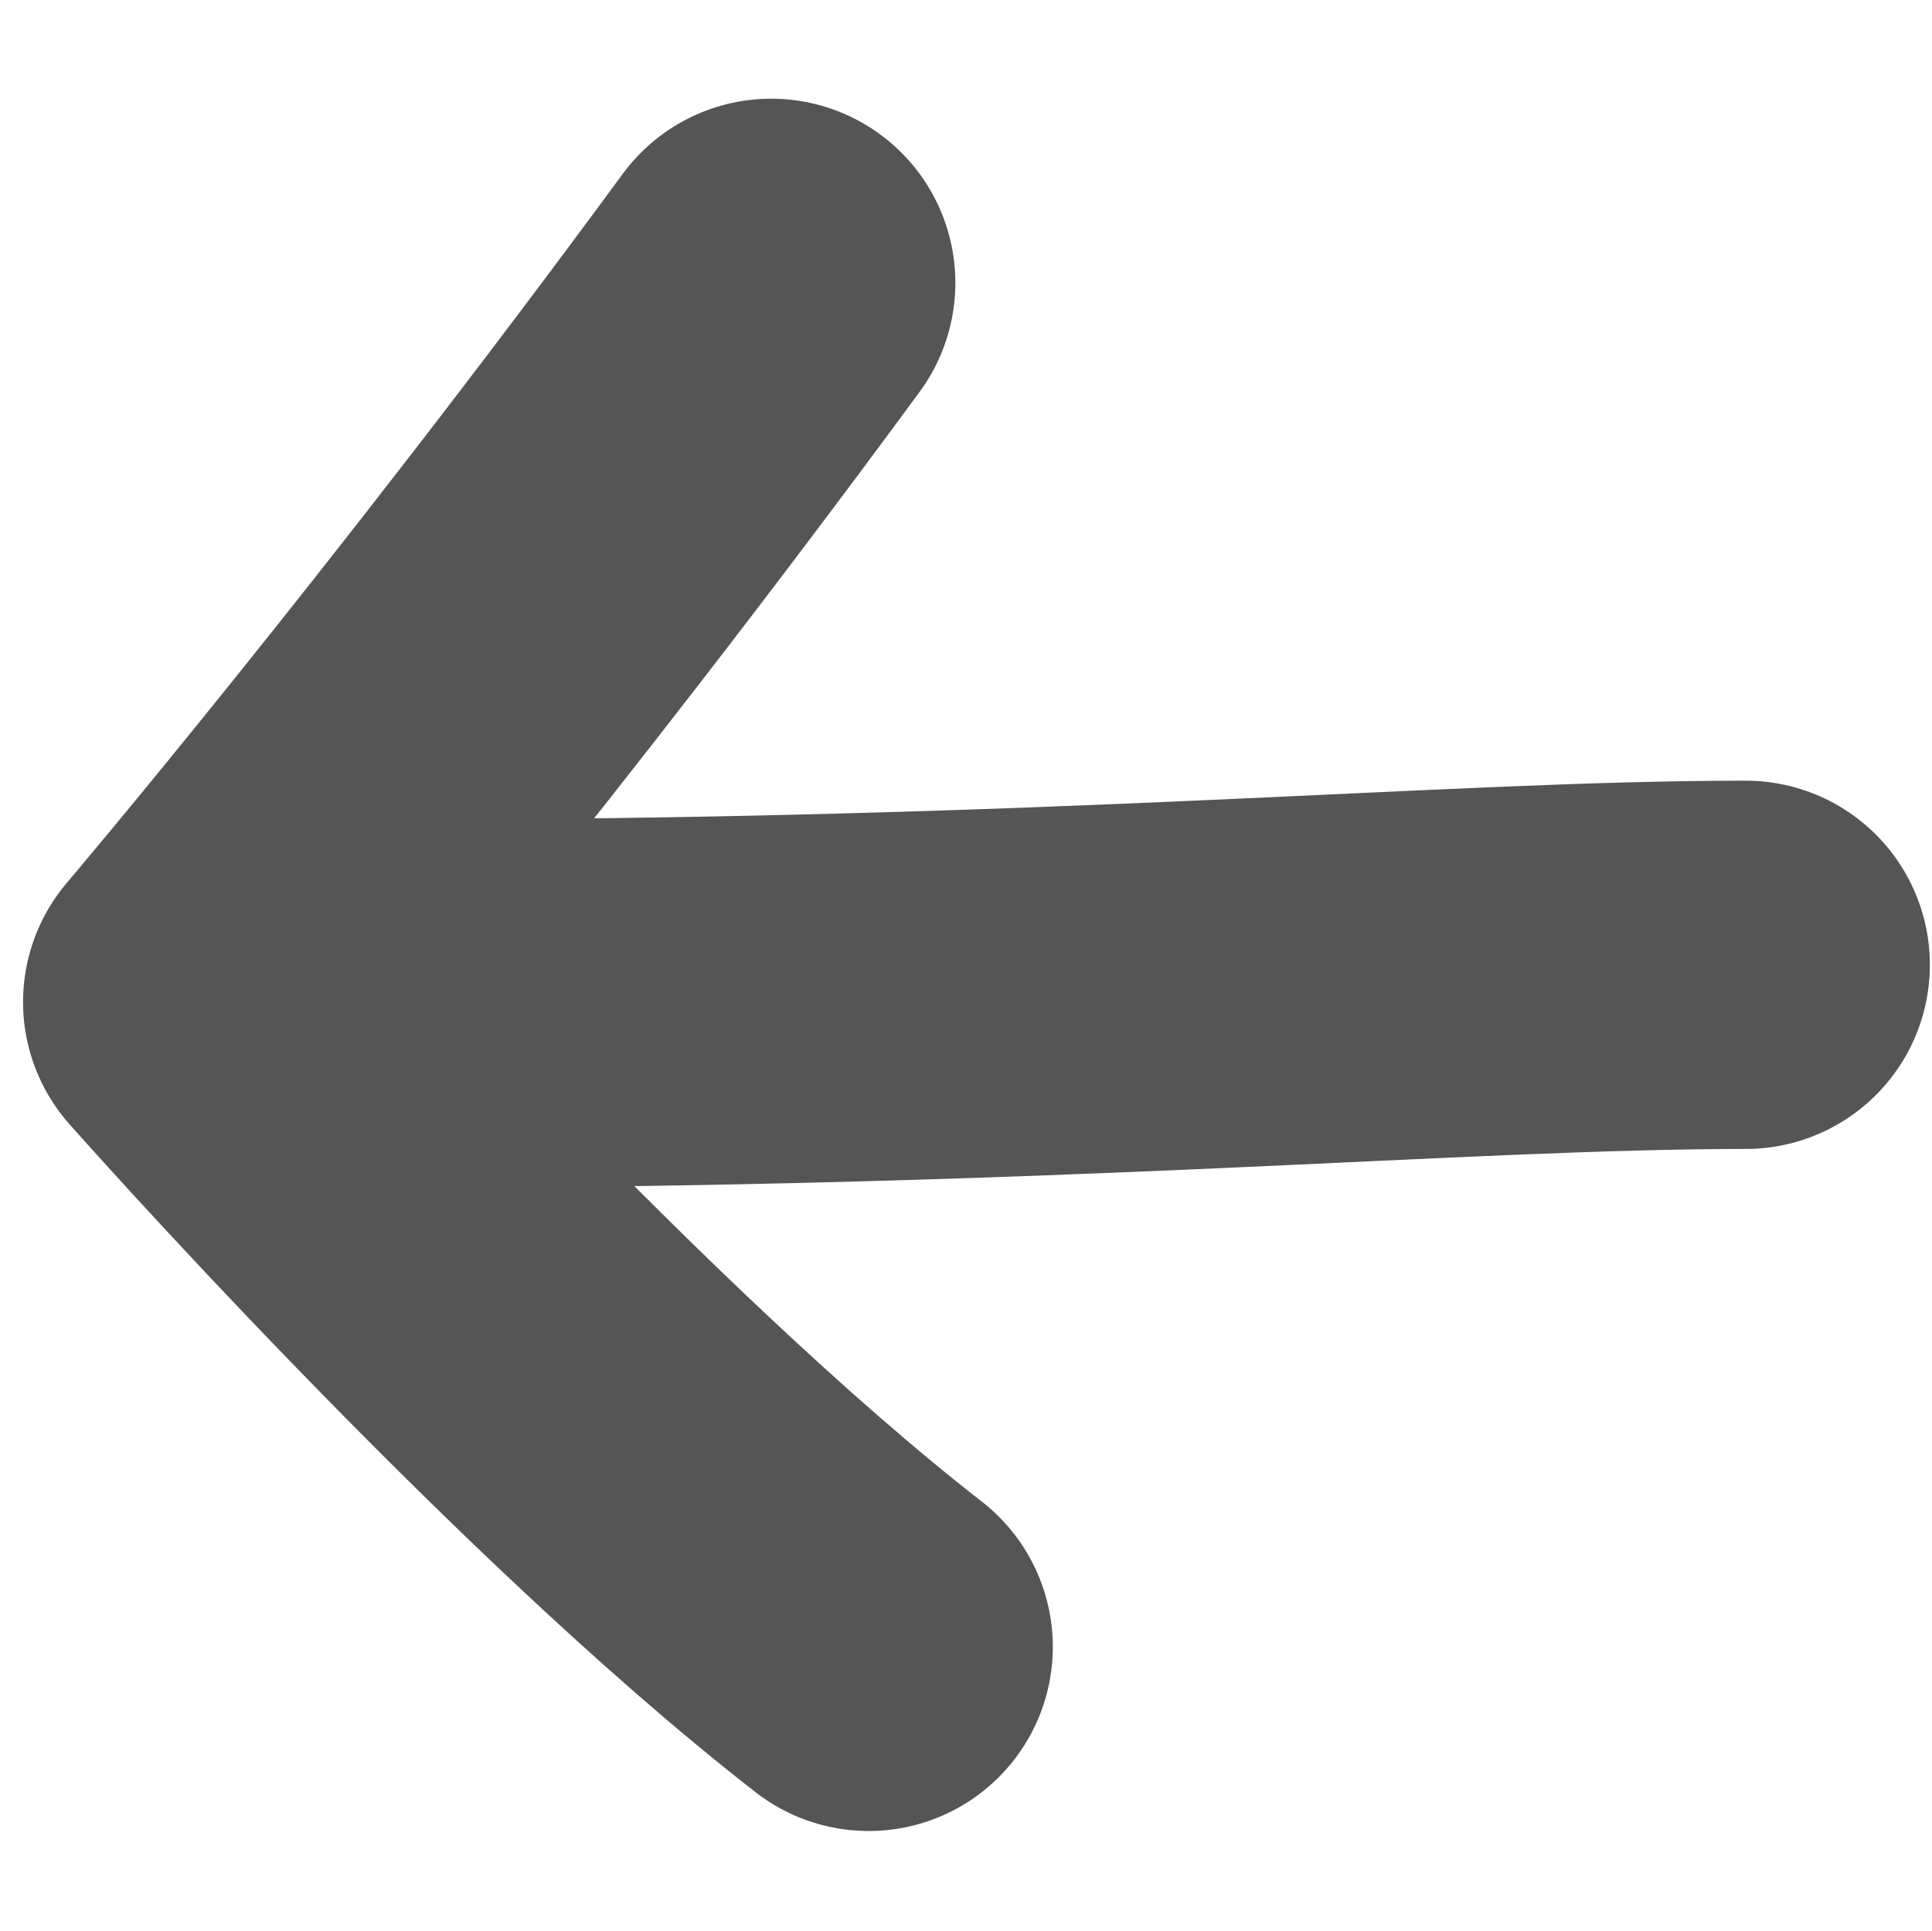
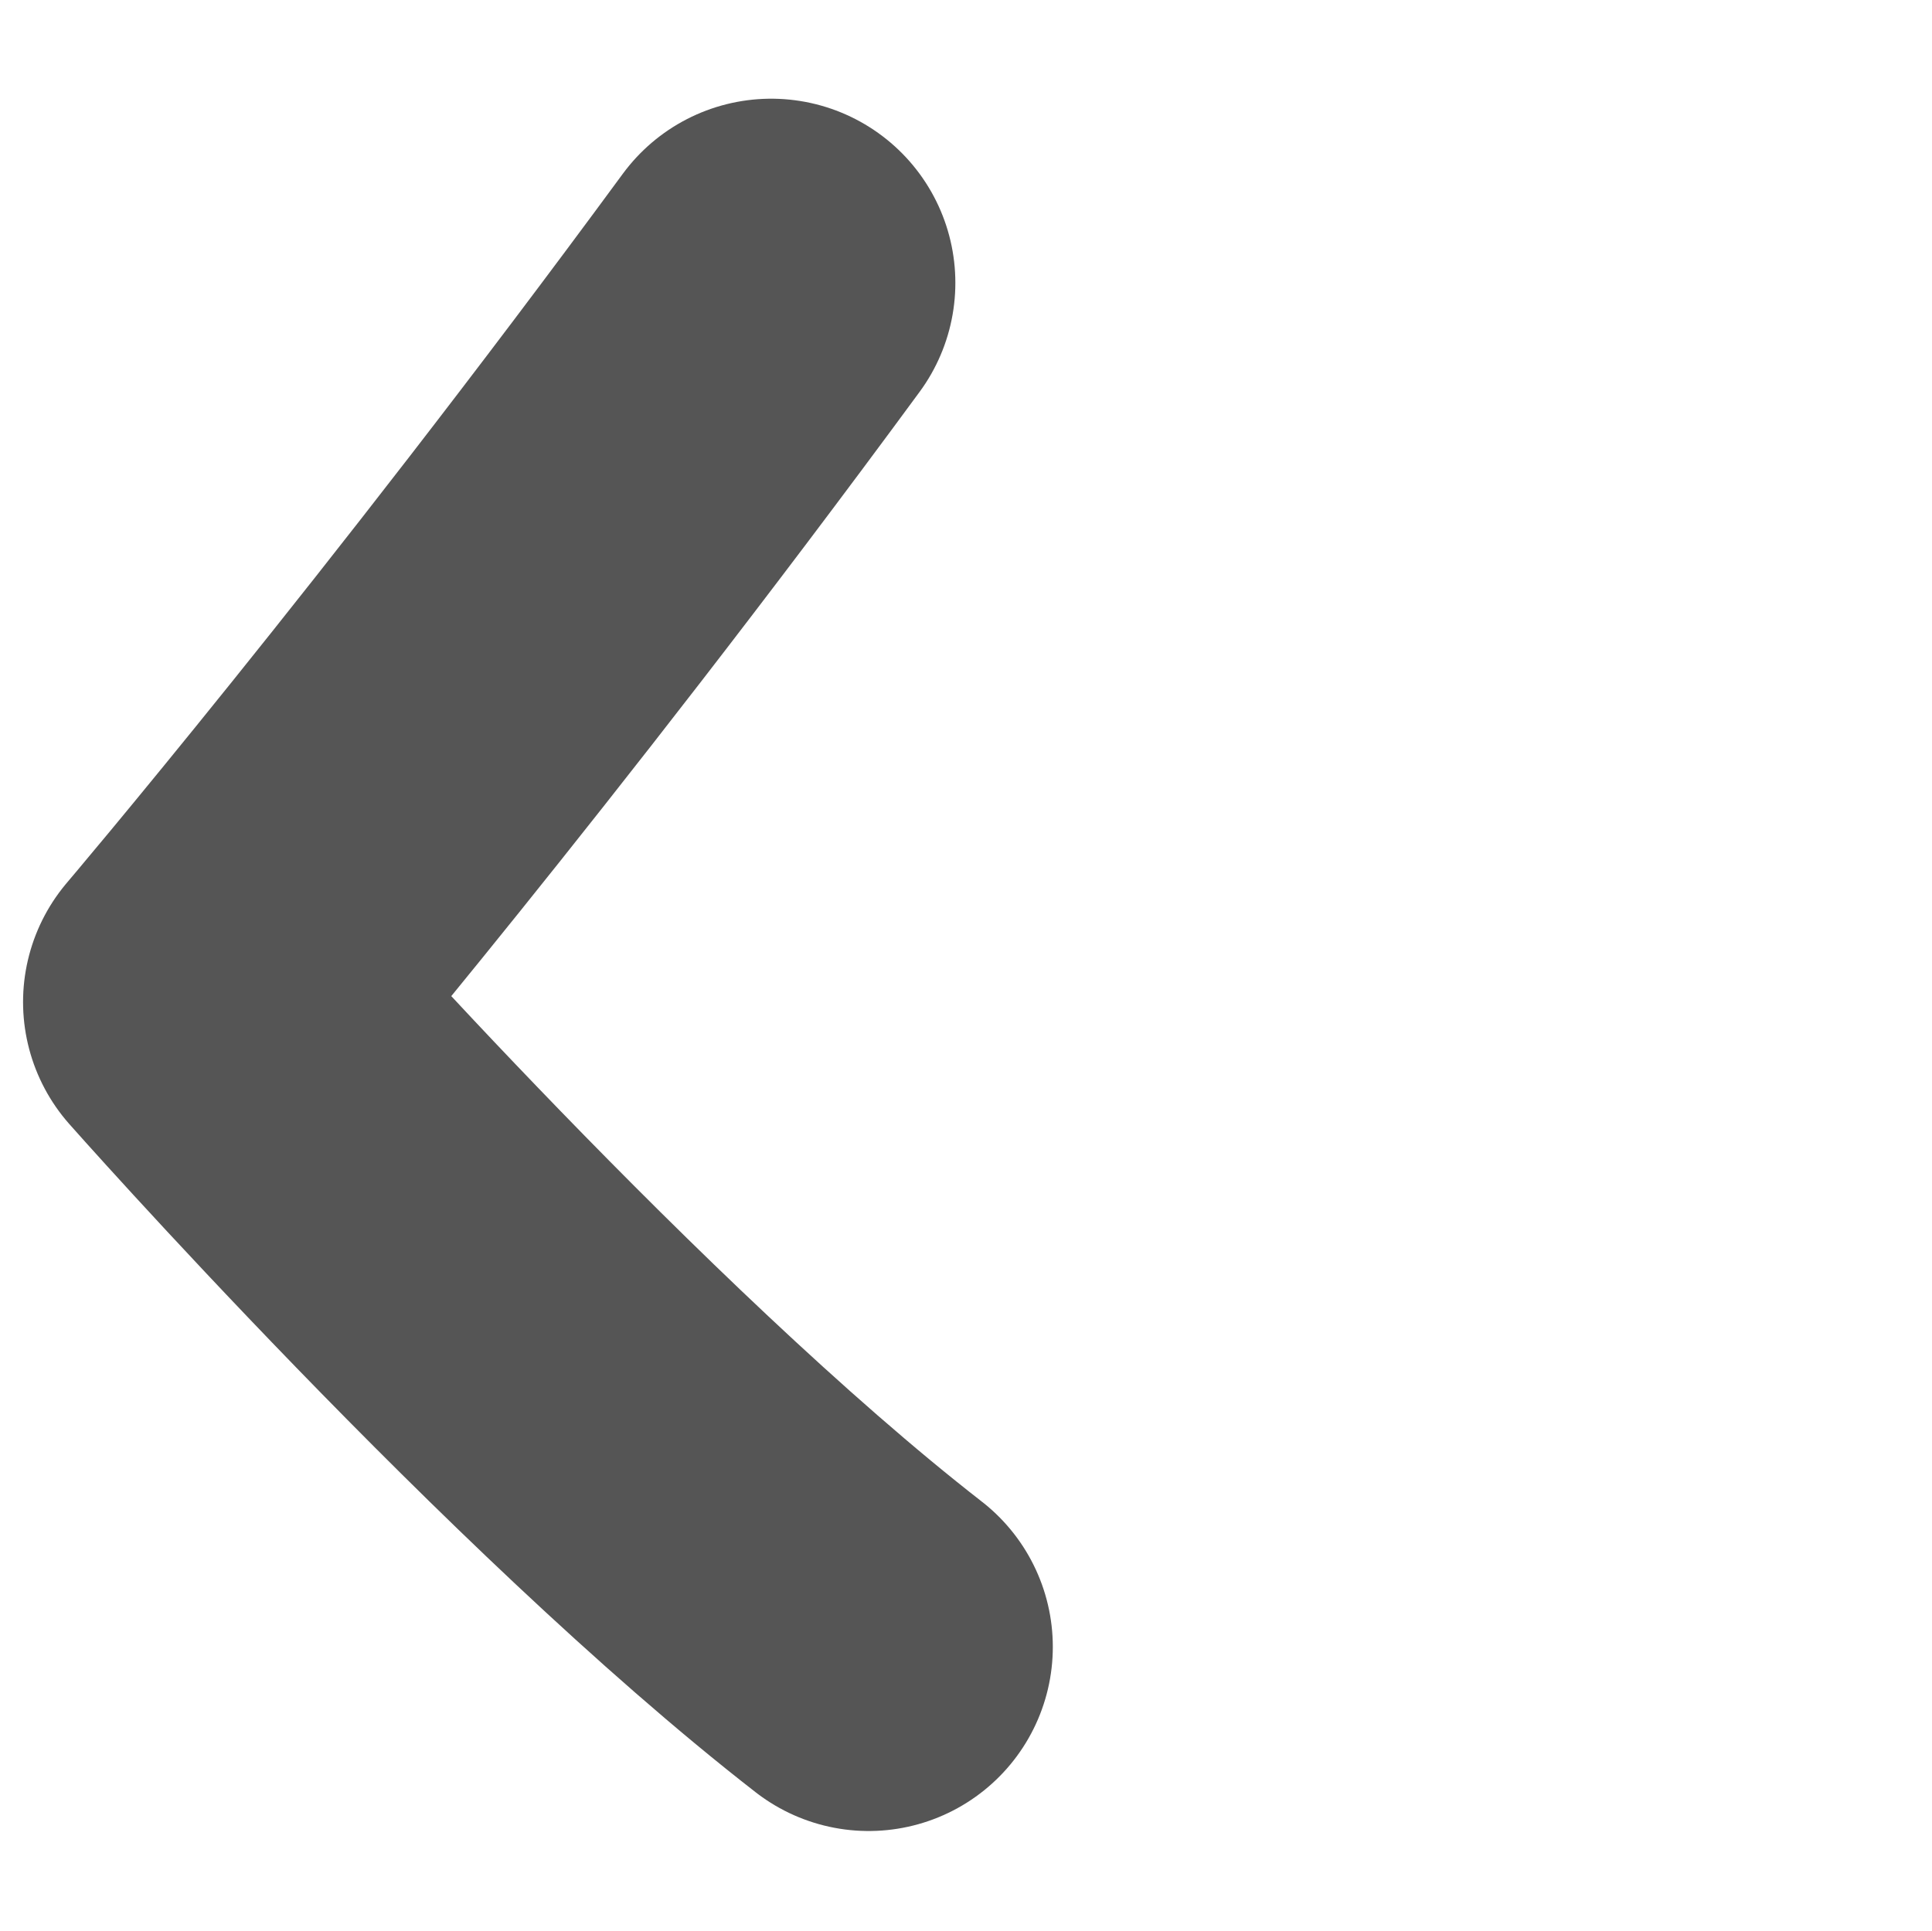
<svg xmlns="http://www.w3.org/2000/svg" xmlns:ns1="http://www.inkscape.org/namespaces/inkscape" xmlns:ns2="http://sodipodi.sourceforge.net/DTD/sodipodi-0.dtd" width="26.227mm" height="26.212mm" viewBox="0 0 26.227 26.212" version="1.1" id="svg8" ns1:version="0.92.0 15301">
  <defs id="defs2" />
  <ns2:namedview id="base" pagecolor="#ffffff" bordercolor="#666666" borderopacity="1.0" ns1:pageopacity="0.0" ns1:pageshadow="2" ns1:zoom="1.979899" ns1:cx="69.185567" ns1:cy="-108.39598" ns1:document-units="mm" ns1:current-layer="layer1" showgrid="true" fit-margin-top="0" fit-margin-left="0" fit-margin-right="0" fit-margin-bottom="0" ns1:window-width="1080" ns1:window-height="1891" ns1:window-x="1600" ns1:window-y="0" ns1:window-maximized="1">
    <ns1:grid type="xygrid" id="grid10" originx="118.948" originy="-304.387" />
  </ns2:namedview>
  <g ns1:label="Calque 1" ns1:groupmode="layer" id="layer1" transform="translate(118.948,33.599)">
    <path style="fill:none;stroke:#555555;stroke-width:5;stroke-linecap:round;stroke-linejoin:round;stroke-miterlimit:4;stroke-dasharray:none;stroke-opacity:1" d="m -108.479,-29.759 c -4.111,5.595 -7.656,9.764 -7.656,9.764 0,0 5.01,5.669 8.979,8.755" id="path12" ns1:connector-curvature="0" ns2:nodetypes="ccc" />
-     <path style="fill:none;stroke:#555555;stroke-width:5;stroke-linecap:round;stroke-linejoin:miter;stroke-miterlimit:4;stroke-dasharray:none;stroke-opacity:1" d="m -95.25,-20.5 c -3.969,0 -9.26,0.529 -18.521,0.529" id="path14" ns1:connector-curvature="0" ns2:nodetypes="cc" />
  </g>
</svg>